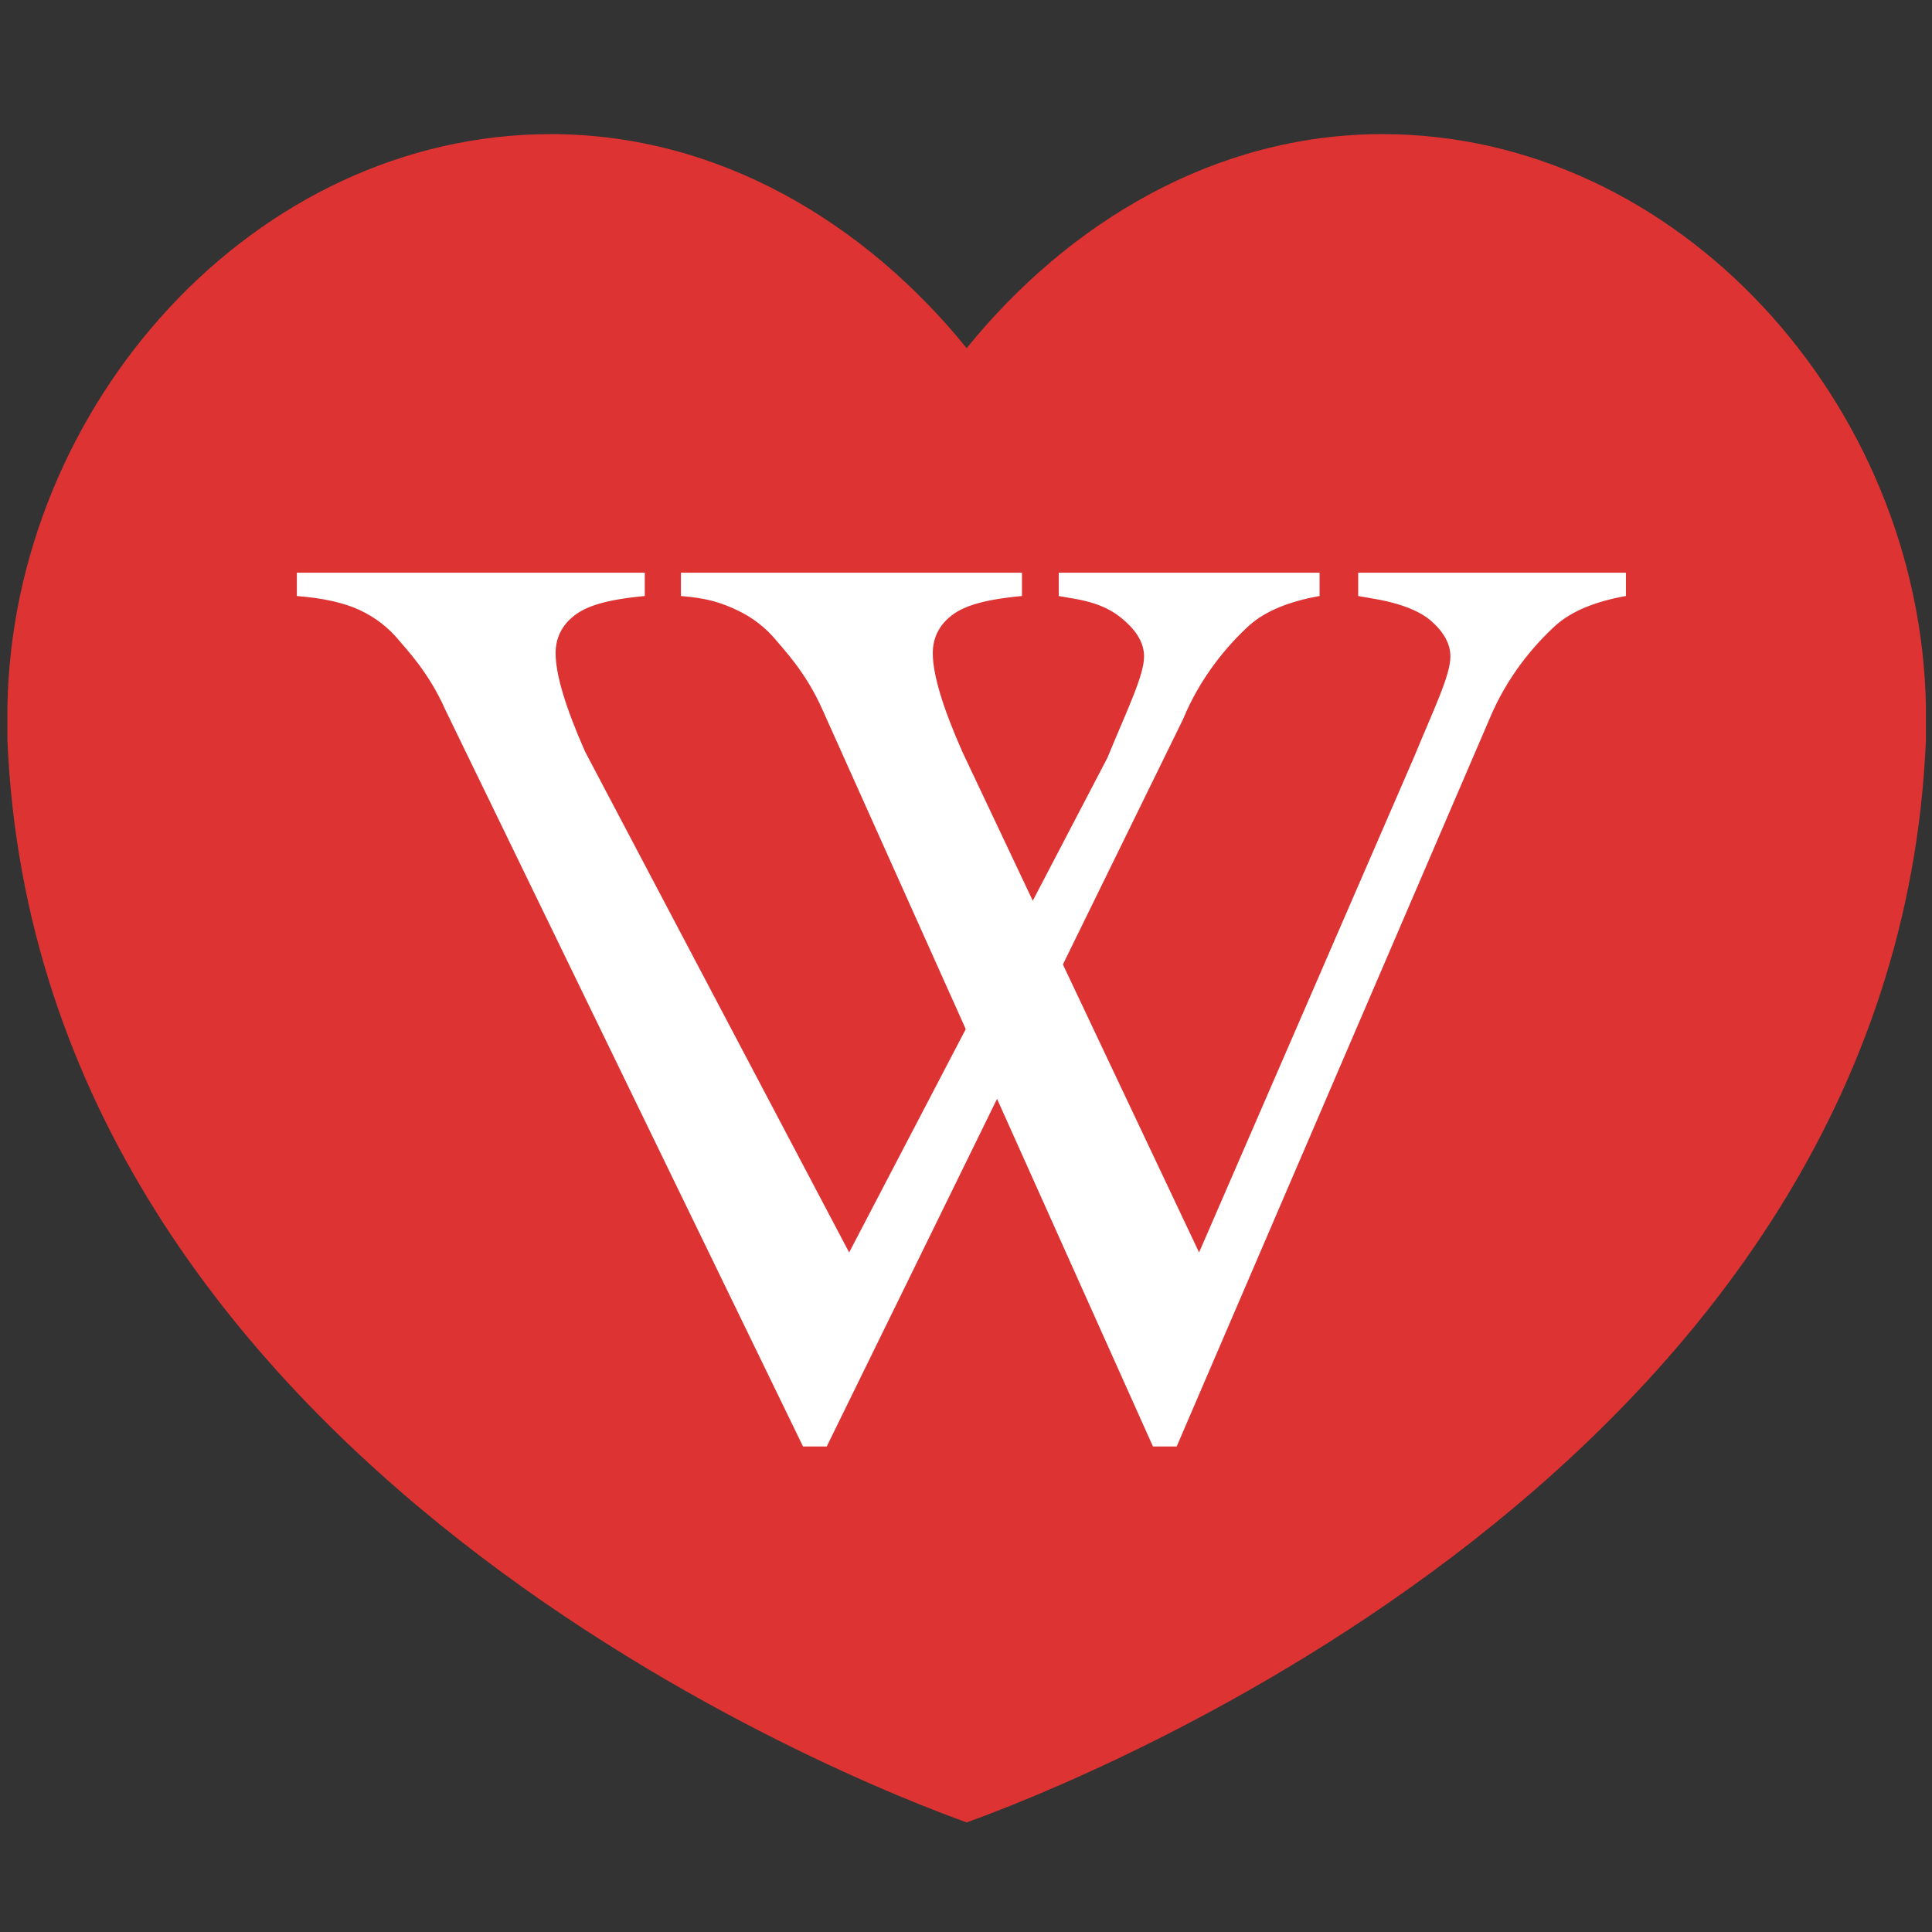
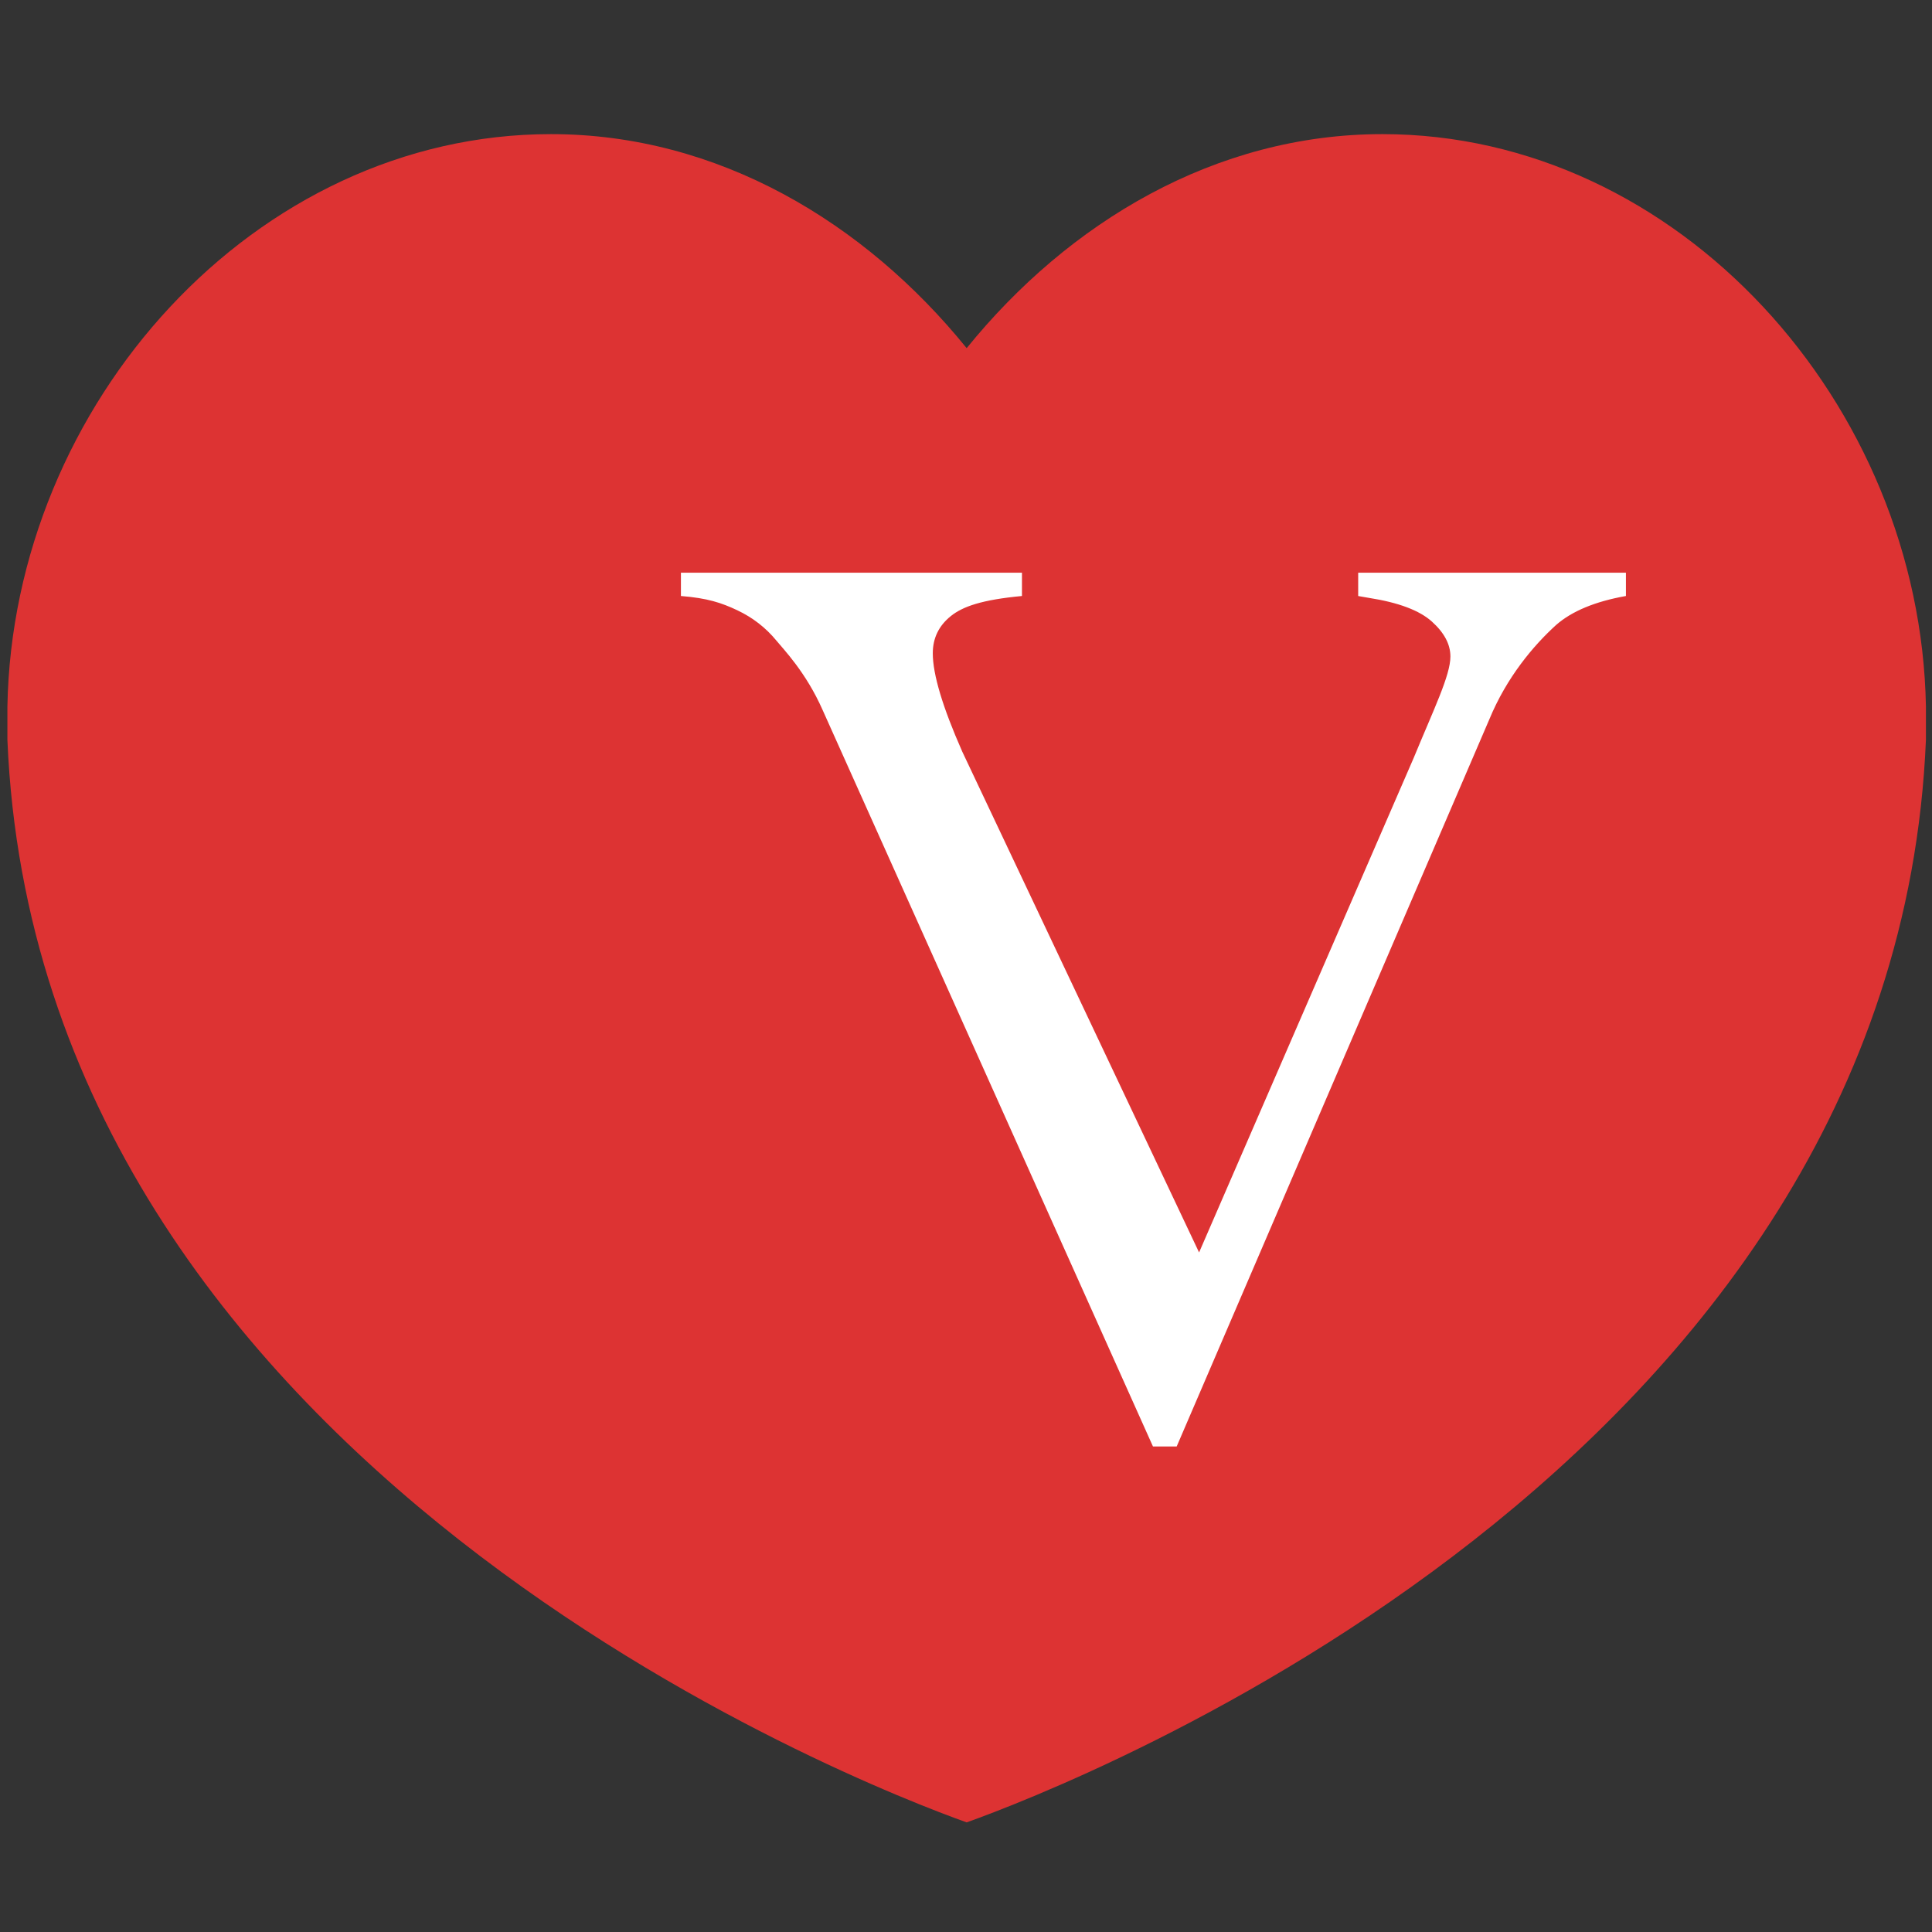
<svg xmlns="http://www.w3.org/2000/svg" xmlns:ns1="http://sodipodi.sourceforge.net/DTD/sodipodi-0.dtd" xmlns:ns2="http://www.inkscape.org/namespaces/inkscape" xmlns:xlink="http://www.w3.org/1999/xlink" version="1.1" x="0px" y="0px" viewBox="0 0 64 64" style="enable-background:new 0 0 64 64;" xml:space="preserve" id="svg2793" ns1:docname="Wikiheart.svg" ns2:version="1.1 (c68e22c387, 2021-05-23)">
  <rect x="0" y="0" width="64" height="64" fill="#333333" stroke="none" />
  <defs id="defs2797">
    <linearGradient id="linearGradient3261">
      <stop style="stop-color:#ffffff;stop-opacity:0" offset="0" id="stop3263" />
      <stop style="stop-color:#ffffff;stop-opacity:0" offset="0.5" id="stop3269" />
      <stop style="stop-color:#ffffff;stop-opacity:1" offset="1" id="stop3265" />
    </linearGradient>
    <linearGradient id="linearGradient3219">
      <stop style="stop-color:#0e7309;stop-opacity:1" offset="0" id="stop3221" />
      <stop style="stop-color:#70d13e;stop-opacity:1" offset="1" id="stop3223" />
    </linearGradient>
    <linearGradient id="linearGradient3205">
      <stop style="stop-color:#2c8300;stop-opacity:1" offset="0" id="stop3207" />
      <stop style="stop-color:#3db800;stop-opacity:1" offset="0.25" id="stop3215" />
      <stop style="stop-color:#ffffff;stop-opacity:1" offset="0.5" id="stop3213" />
      <stop style="stop-color:#69cf35;stop-opacity:1" offset="1" id="stop3209" />
    </linearGradient>
    <linearGradient id="linearGradient3197">
      <stop style="stop-color:#002f32;stop-opacity:1" offset="0" id="stop3199" />
      <stop style="stop-color:#045b04;stop-opacity:1" offset="1" id="stop3201" />
    </linearGradient>
    <linearGradient id="linearGradient3339">
      <stop style="stop-color:#e8e8e8;stop-opacity:1" offset="0" id="stop3341" />
      <stop style="stop-color:#ffffff;stop-opacity:1" offset="0.5" id="stop3347" />
      <stop style="stop-color:#e8e8e8;stop-opacity:1" offset="1" id="stop3343" />
    </linearGradient>
    <linearGradient id="linearGradient3327">
      <stop style="stop-color:#ffffff;stop-opacity:1" offset="0" id="stop3329" />
      <stop style="stop-color:#fdd99a;stop-opacity:1" offset="0.5" id="stop3335" />
      <stop style="stop-color:#c39539;stop-opacity:1" offset="1" id="stop3331" />
    </linearGradient>
    <linearGradient id="linearGradient3319">
      <stop style="stop-color:#7d491f;stop-opacity:1" offset="0" id="stop3321" />
      <stop style="stop-color:#926600;stop-opacity:1" offset="1" id="stop3323" />
    </linearGradient>
    <linearGradient id="linearGradient3282">
      <stop style="stop-color:#ffffff;stop-opacity:0" offset="0" id="stop3284" />
      <stop style="stop-color:#ffffff;stop-opacity:1" offset="1" id="stop3286" />
    </linearGradient>
    <linearGradient id="linearGradient14709">
      <stop style="stop-color:#ffffff;stop-opacity:1" offset="0" id="stop14711" />
      <stop style="stop-color:#5eb2ff;stop-opacity:1" offset="1" id="stop14713" />
    </linearGradient>
    <linearGradient id="linearGradient14685">
      <stop style="stop-color:#0917a0;stop-opacity:1" offset="0" id="stop14687" />
      <stop style="stop-color:#0345f4;stop-opacity:1" offset="1" id="stop14689" />
    </linearGradient>
    <linearGradient x1="96.125" y1="11.188" x2="96.125" y2="52.101" id="linearGradient14691" xlink:href="#linearGradient14685" gradientUnits="userSpaceOnUse" />
    <linearGradient x1="96.125" y1="11.188" x2="96.125" y2="52.101" id="linearGradient14699" xlink:href="#linearGradient14685" gradientUnits="userSpaceOnUse" gradientTransform="translate(447.429,636.934)" />
    <radialGradient cx="546.312" cy="705.485" r="25.281" fx="546.312" fy="705.485" id="radialGradient14715" xlink:href="#linearGradient14709" gradientUnits="userSpaceOnUse" gradientTransform="matrix(2.033,0,-3.289062e-8,1.717,-565.718,-518.499)" />
    <filter id="filter14824">
      <feGaussianBlur id="feGaussianBlur14826" stdDeviation="0.373" ns2:collect="always" />
    </filter>
    <linearGradient x1="96.125" y1="11.188" x2="96.125" y2="52.101" id="linearGradient14833" xlink:href="#linearGradient14685" gradientUnits="userSpaceOnUse" gradientTransform="translate(458.162,644.623)" />
    <radialGradient cx="546.312" cy="705.485" r="25.281" fx="546.312" fy="705.485" id="radialGradient3288" xlink:href="#linearGradient3282" gradientUnits="userSpaceOnUse" gradientTransform="matrix(2.033,0,-3.2890618e-8,1.717,-565.718,-518.499)" />
    <linearGradient x1="96.382" y1="30.667" x2="96.382" y2="13.187" id="linearGradient3302" xlink:href="#linearGradient3282" gradientUnits="userSpaceOnUse" gradientTransform="matrix(0.935,0,0,0.935,453.691,638.993)" />
    <linearGradient x1="41.946" y1="46.665" x2="41.946" y2="82.333" id="linearGradient3325" xlink:href="#linearGradient3319" gradientUnits="userSpaceOnUse" />
    <radialGradient cx="53.602" cy="59.729" r="17.834" fx="53.602" fy="59.729" id="radialGradient3333" xlink:href="#linearGradient3327" gradientUnits="userSpaceOnUse" gradientTransform="matrix(0,1.656,-1.639,0,152.15,-32.924)" />
    <linearGradient x1="28.429" y1="61.798" x2="58.959" y2="61.798" id="linearGradient3345" xlink:href="#linearGradient3339" gradientUnits="userSpaceOnUse" />
    <filter id="filter3385">
      <feGaussianBlur id="feGaussianBlur3387" stdDeviation="0.146" ns2:collect="always" />
    </filter>
    <linearGradient x1="83.281" y1="123.098" x2="83.281" y2="66.311" id="linearGradient3203" xlink:href="#linearGradient3197" gradientUnits="userSpaceOnUse" />
    <radialGradient cx="491.522" cy="670.925" r="36.427" fx="491.522" fy="670.925" id="radialGradient3211" xlink:href="#linearGradient3205" gradientUnits="userSpaceOnUse" gradientTransform="matrix(0,2.024,-1.958,0,1805.23,-312.495)" />
    <linearGradient x1="517.022" y1="705.484" x2="517.022" y2="745.301" id="linearGradient3240" xlink:href="#linearGradient3219" gradientUnits="userSpaceOnUse" gradientTransform="matrix(-1,0,0,1,983.326,0)" />
    <linearGradient x1="517.022" y1="705.484" x2="517.022" y2="745.301" id="linearGradient3243" xlink:href="#linearGradient3219" gradientUnits="userSpaceOnUse" gradientTransform="translate(-0.12,0)" />
    <radialGradient cx="479.683" cy="709.658" r="5.006" fx="479.683" fy="709.658" id="radialGradient3267" xlink:href="#linearGradient3261" gradientUnits="userSpaceOnUse" gradientTransform="matrix(1.234,-0.152,0.191,1.553,-247.635,-320.152)" />
    <filter id="filter3331">
      <feGaussianBlur id="feGaussianBlur3333" stdDeviation="0.355" ns2:collect="always" />
    </filter>
    <filter id="filter3335">
      <feGaussianBlur id="feGaussianBlur3337" stdDeviation="0.267" ns2:collect="always" />
    </filter>
    <filter id="filter3339">
      <feGaussianBlur id="feGaussianBlur3341" stdDeviation="0.239" ns2:collect="always" />
    </filter>
  </defs>
  <ns1:namedview id="namedview2795" pagecolor="#ffffff" bordercolor="#666666" borderopacity="1.0" ns2:pageshadow="2" ns2:pageopacity="0.0" ns2:pagecheckerboard="0" showgrid="false" ns2:zoom="6.5125703" ns2:cx="50.440914" ns2:cy="31.554362" ns2:window-width="1280" ns2:window-height="737" ns2:window-x="-8" ns2:window-y="-8" ns2:window-maximized="1" ns2:current-layer="svg2793" />
  <style type="text/css" id="style2773">
	.st0{fill:#C75C5C;}
	.st1{opacity:0.2;}
	.st2{fill:#231F20;}
	.st3{fill:#FFFFFF;}
</style>
  <g id="Layer_2">
</g>
  <g id="g2603">
    <path id="path2785" style="fill:#dd3333;fill-opacity:1;stroke-width:1.803" class="st3" d="m 18.251,4.443 c -9.806,0 -17.828,8.935 -18.006,18.966 v 0.069 0.297 0.729 C 1.248,48.622 28.589,59.14 32.022,60.369 35.455,59.14 62.796,48.622 63.799,24.504 v -0.729 -0.297 -0.069 C 63.621,13.378 55.599,4.443 45.793,4.443 c -5.534,0 -10.392,2.921 -13.771,7.09 C 28.644,7.364 23.785,4.443 18.251,4.443 Z" />
    <g id="g2036" transform="matrix(0.361,0,0,0.361,9.104,10.34)" style="fill:#ffffff">
-       <path ns1:nodetypes="ccccccccsccccsscccsscccc" id="V1" d="m 95.869,23.909 v 2.139 c -2.821,0.501 -4.957,1.388 -6.407,2.659 -2.077,1.889 -4.526,4.779 -6.132,8.671 L 50.645,104.091 H 48.47 L 15.657,36.512 C 14.129,33.043 12.051,30.923 11.424,30.153 10.445,28.958 9.24,28.023 7.81,27.349 6.379,26.674 4.449,26.241 2.02,26.048 V 23.909 H 33.948 v 2.139 c -3.683,0.347 -5.439,0.964 -6.537,1.85 -1.097,0.886 -1.646,2.023 -1.646,3.411 -2.6e-5,1.927 0.901,4.933 2.704,9.018 l 24.232,45.959 23.693,-45.38 c 1.842,-4.471 3.369,-7.573 3.37,-9.307 -6.3e-5,-1.118 -0.568,-2.187 -1.705,-3.208 -1.136,-1.021 -2.422,-1.744 -5.126,-2.168 -0.196,-0.038 -0.529,-0.096 -0.999,-0.173 v -2.139 z" style="font-style:normal;font-weight:normal;font-size:178.225px;font-family:'Times New Roman';fill:#ffffff;fill-opacity:1;stroke:none;stroke-width:1px;stroke-linecap:butt;stroke-linejoin:miter;stroke-opacity:1" />
      <path ns1:nodetypes="ccccccccsccccsscccsscccc" id="V2" d="m 123.98,23.909 v 2.139 c -2.821,0.501 -4.957,1.388 -6.407,2.659 -2.077,1.889 -4.526,4.779 -6.132,8.671 L 82.756,104.091 H 80.581 L 50.268,36.512 C 48.74,33.043 46.662,30.923 46.036,30.153 45.056,28.958 43.851,28.023 42.421,27.349 40.991,26.674 39.695,26.241 37.265,26.048 v -2.139 h 31.294 v 2.139 c -3.683,0.347 -5.439,0.964 -6.537,1.85 -1.097,0.886 -1.646,2.023 -1.646,3.411 -2.5e-5,1.927 0.901,4.933 2.704,9.018 l 21.732,45.959 19.693,-45.38 c 1.842,-4.471 3.369,-7.573 3.37,-9.307 -6e-5,-1.118 -0.568,-2.187 -1.704,-3.208 -1.136,-1.021 -3.056,-1.744 -5.76,-2.168 -0.196,-0.038 -0.529,-0.096 -0.999,-0.173 v -2.139 z" style="font-style:normal;font-weight:normal;font-size:178.225px;font-family:'Times New Roman';fill:#ffffff;fill-opacity:1;stroke:none;stroke-width:1px;stroke-linecap:butt;stroke-linejoin:miter;stroke-opacity:1" />
    </g>
  </g>
</svg>